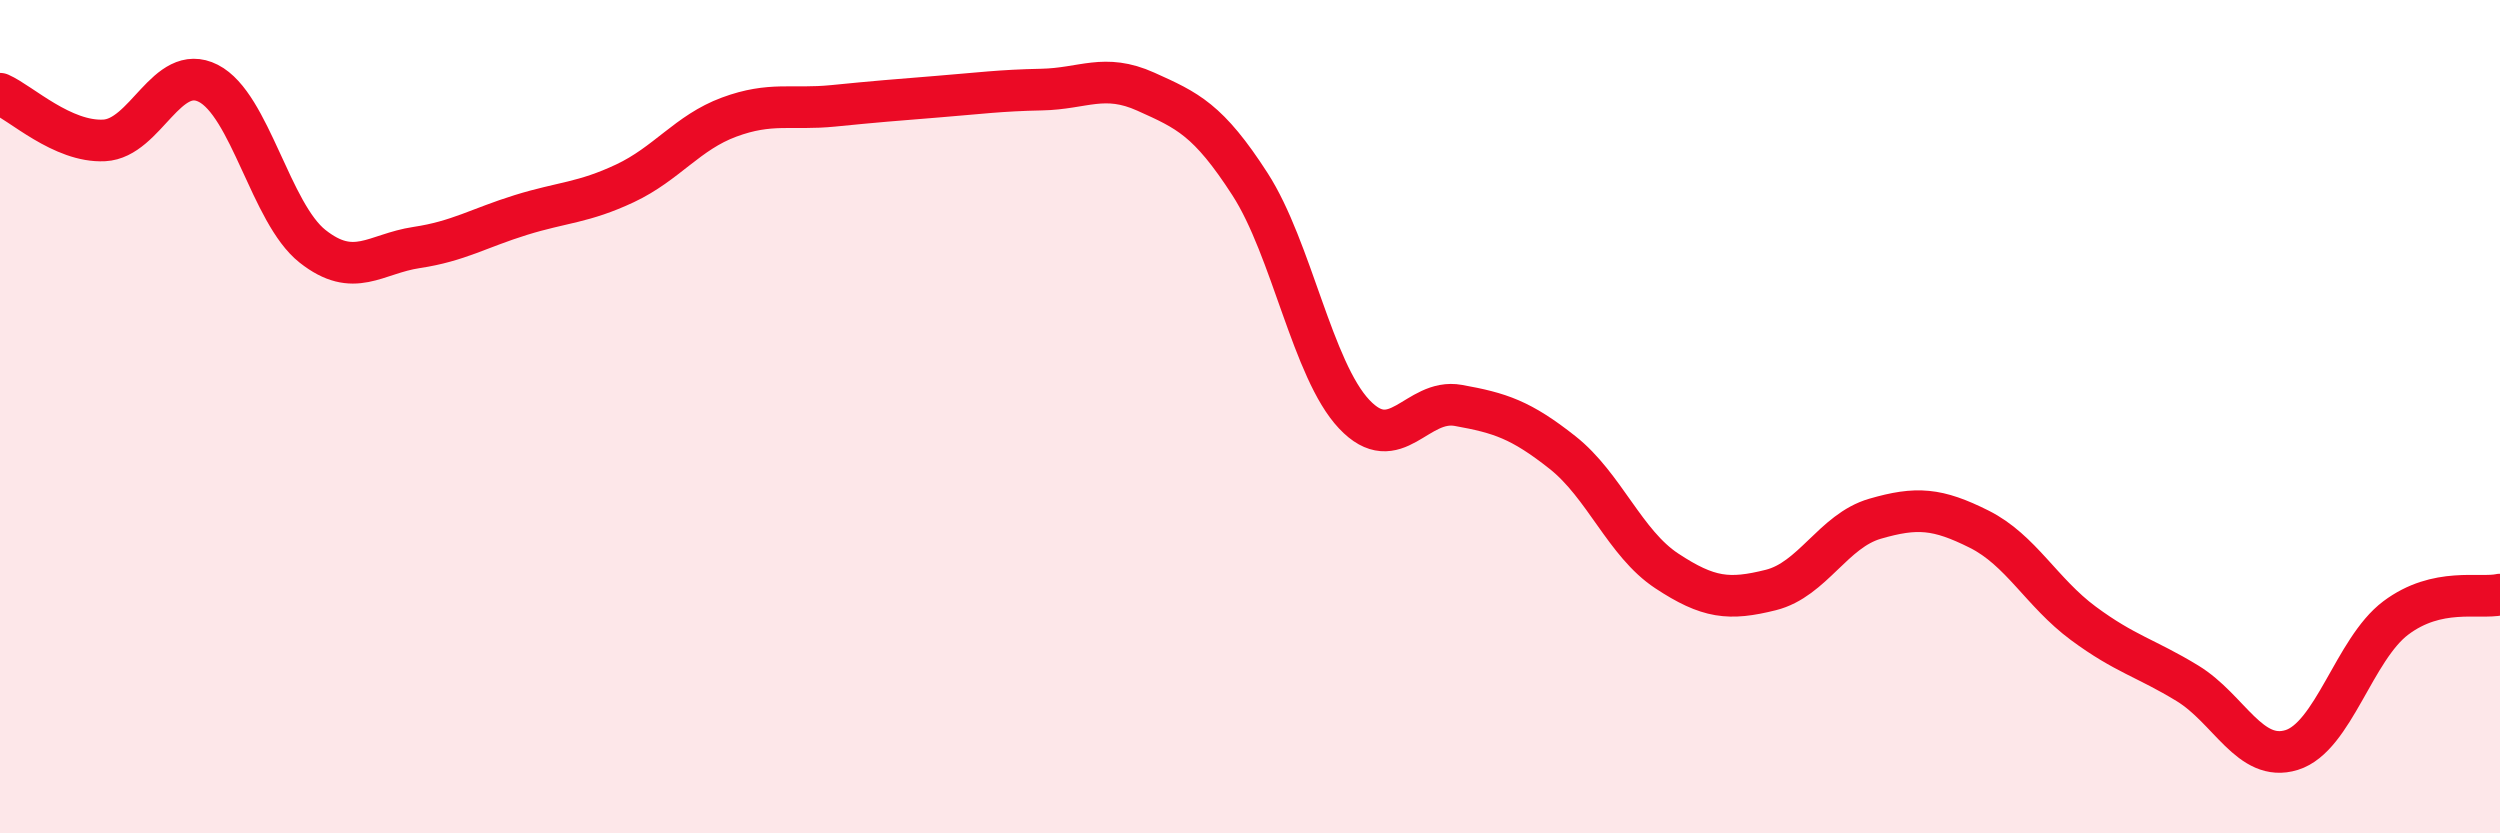
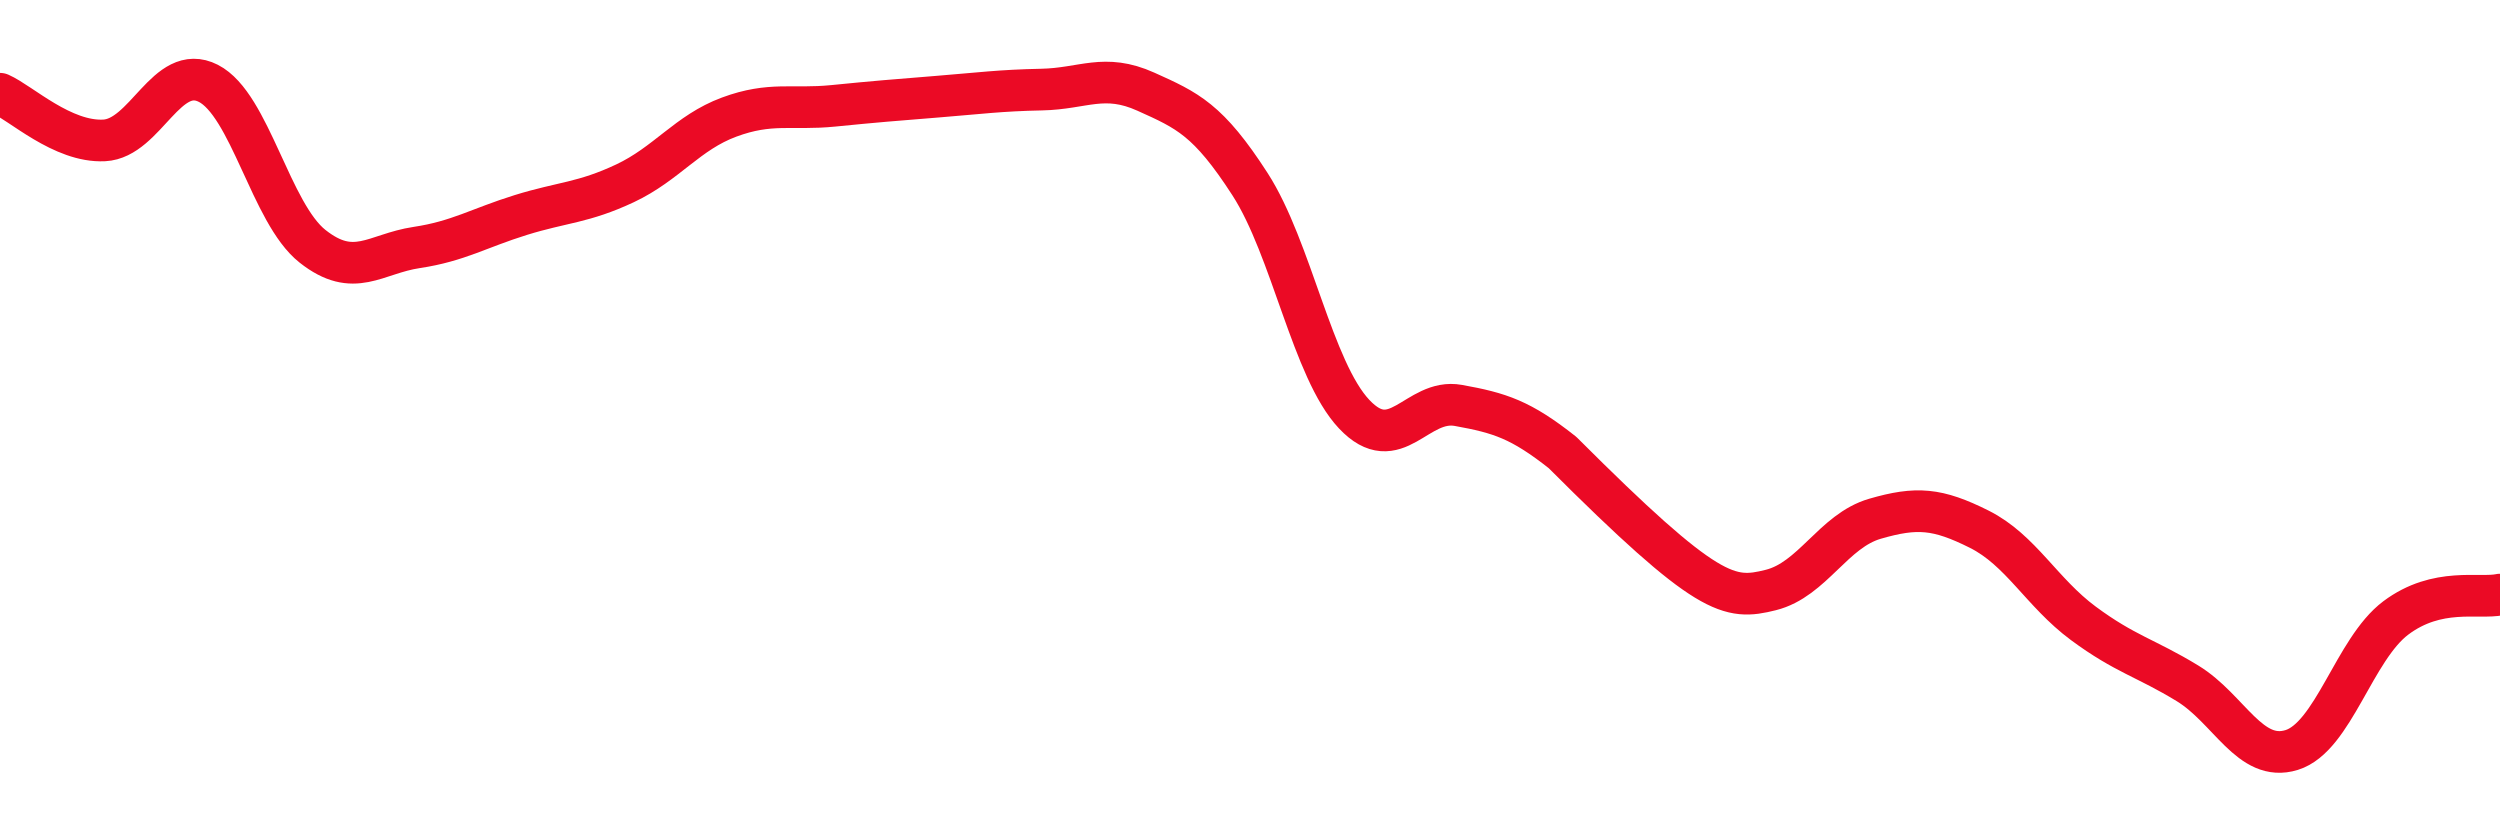
<svg xmlns="http://www.w3.org/2000/svg" width="60" height="20" viewBox="0 0 60 20">
-   <path d="M 0,2.25 C 0.5,2.47 1.5,3.42 2.5,3.37 C 3.5,3.32 4,1.49 5,2 C 6,2.51 6.5,5.12 7.5,5.91 C 8.5,6.7 9,6.09 10,5.94 C 11,5.79 11.5,5.47 12.5,5.16 C 13.5,4.85 14,4.87 15,4.4 C 16,3.93 16.5,3.18 17.5,2.81 C 18.5,2.44 19,2.64 20,2.54 C 21,2.44 21.5,2.4 22.5,2.32 C 23.5,2.24 24,2.17 25,2.15 C 26,2.13 26.5,1.75 27.5,2.2 C 28.5,2.65 29,2.87 30,4.42 C 31,5.97 31.5,8.88 32.5,9.94 C 33.5,11 34,9.55 35,9.73 C 36,9.91 36.5,10.07 37.5,10.86 C 38.5,11.65 39,13.04 40,13.7 C 41,14.36 41.5,14.41 42.5,14.16 C 43.5,13.91 44,12.74 45,12.45 C 46,12.16 46.5,12.2 47.5,12.7 C 48.5,13.2 49,14.22 50,14.96 C 51,15.7 51.5,15.79 52.5,16.4 C 53.5,17.01 54,18.31 55,18 C 56,17.69 56.5,15.58 57.5,14.83 C 58.5,14.08 59.5,14.38 60,14.27L60 20L0 20Z" fill="#EB0A25" opacity="0.1" stroke-linecap="round" stroke-linejoin="round" />
-   <path d="M 0,2.25 C 0.5,2.47 1.5,3.42 2.5,3.37 C 3.5,3.32 4,1.49 5,2 C 6,2.51 6.5,5.12 7.5,5.91 C 8.5,6.7 9,6.09 10,5.94 C 11,5.79 11.5,5.47 12.5,5.16 C 13.5,4.85 14,4.87 15,4.4 C 16,3.93 16.5,3.18 17.5,2.81 C 18.5,2.44 19,2.64 20,2.54 C 21,2.44 21.5,2.4 22.5,2.32 C 23.5,2.24 24,2.17 25,2.15 C 26,2.13 26.5,1.75 27.5,2.2 C 28.5,2.65 29,2.87 30,4.42 C 31,5.97 31.5,8.88 32.5,9.94 C 33.5,11 34,9.55 35,9.73 C 36,9.91 36.5,10.07 37.5,10.86 C 38.5,11.65 39,13.04 40,13.7 C 41,14.36 41.5,14.41 42.5,14.16 C 43.5,13.91 44,12.74 45,12.45 C 46,12.16 46.5,12.2 47.5,12.7 C 48.5,13.2 49,14.22 50,14.96 C 51,15.7 51.5,15.79 52.5,16.4 C 53.5,17.01 54,18.31 55,18 C 56,17.69 56.5,15.58 57.5,14.83 C 58.5,14.08 59.5,14.38 60,14.27" stroke="#EB0A25" stroke-width="1" fill="none" stroke-linecap="round" stroke-linejoin="round" />
+   <path d="M 0,2.25 C 0.5,2.47 1.5,3.42 2.5,3.37 C 3.5,3.32 4,1.49 5,2 C 6,2.51 6.5,5.12 7.5,5.91 C 8.5,6.7 9,6.09 10,5.94 C 11,5.79 11.5,5.47 12.5,5.16 C 13.5,4.85 14,4.87 15,4.4 C 16,3.93 16.5,3.18 17.5,2.81 C 18.5,2.44 19,2.64 20,2.54 C 21,2.44 21.5,2.4 22.5,2.32 C 23.5,2.24 24,2.17 25,2.15 C 26,2.13 26.5,1.75 27.5,2.2 C 28.5,2.65 29,2.87 30,4.42 C 31,5.97 31.5,8.88 32.5,9.94 C 33.5,11 34,9.55 35,9.73 C 36,9.91 36.5,10.07 37.5,10.86 C 41,14.36 41.5,14.41 42.5,14.16 C 43.5,13.91 44,12.74 45,12.45 C 46,12.16 46.5,12.2 47.5,12.7 C 48.5,13.2 49,14.22 50,14.96 C 51,15.7 51.5,15.79 52.5,16.4 C 53.5,17.01 54,18.31 55,18 C 56,17.69 56.5,15.58 57.5,14.83 C 58.5,14.08 59.5,14.38 60,14.27" stroke="#EB0A25" stroke-width="1" fill="none" stroke-linecap="round" stroke-linejoin="round" />
</svg>